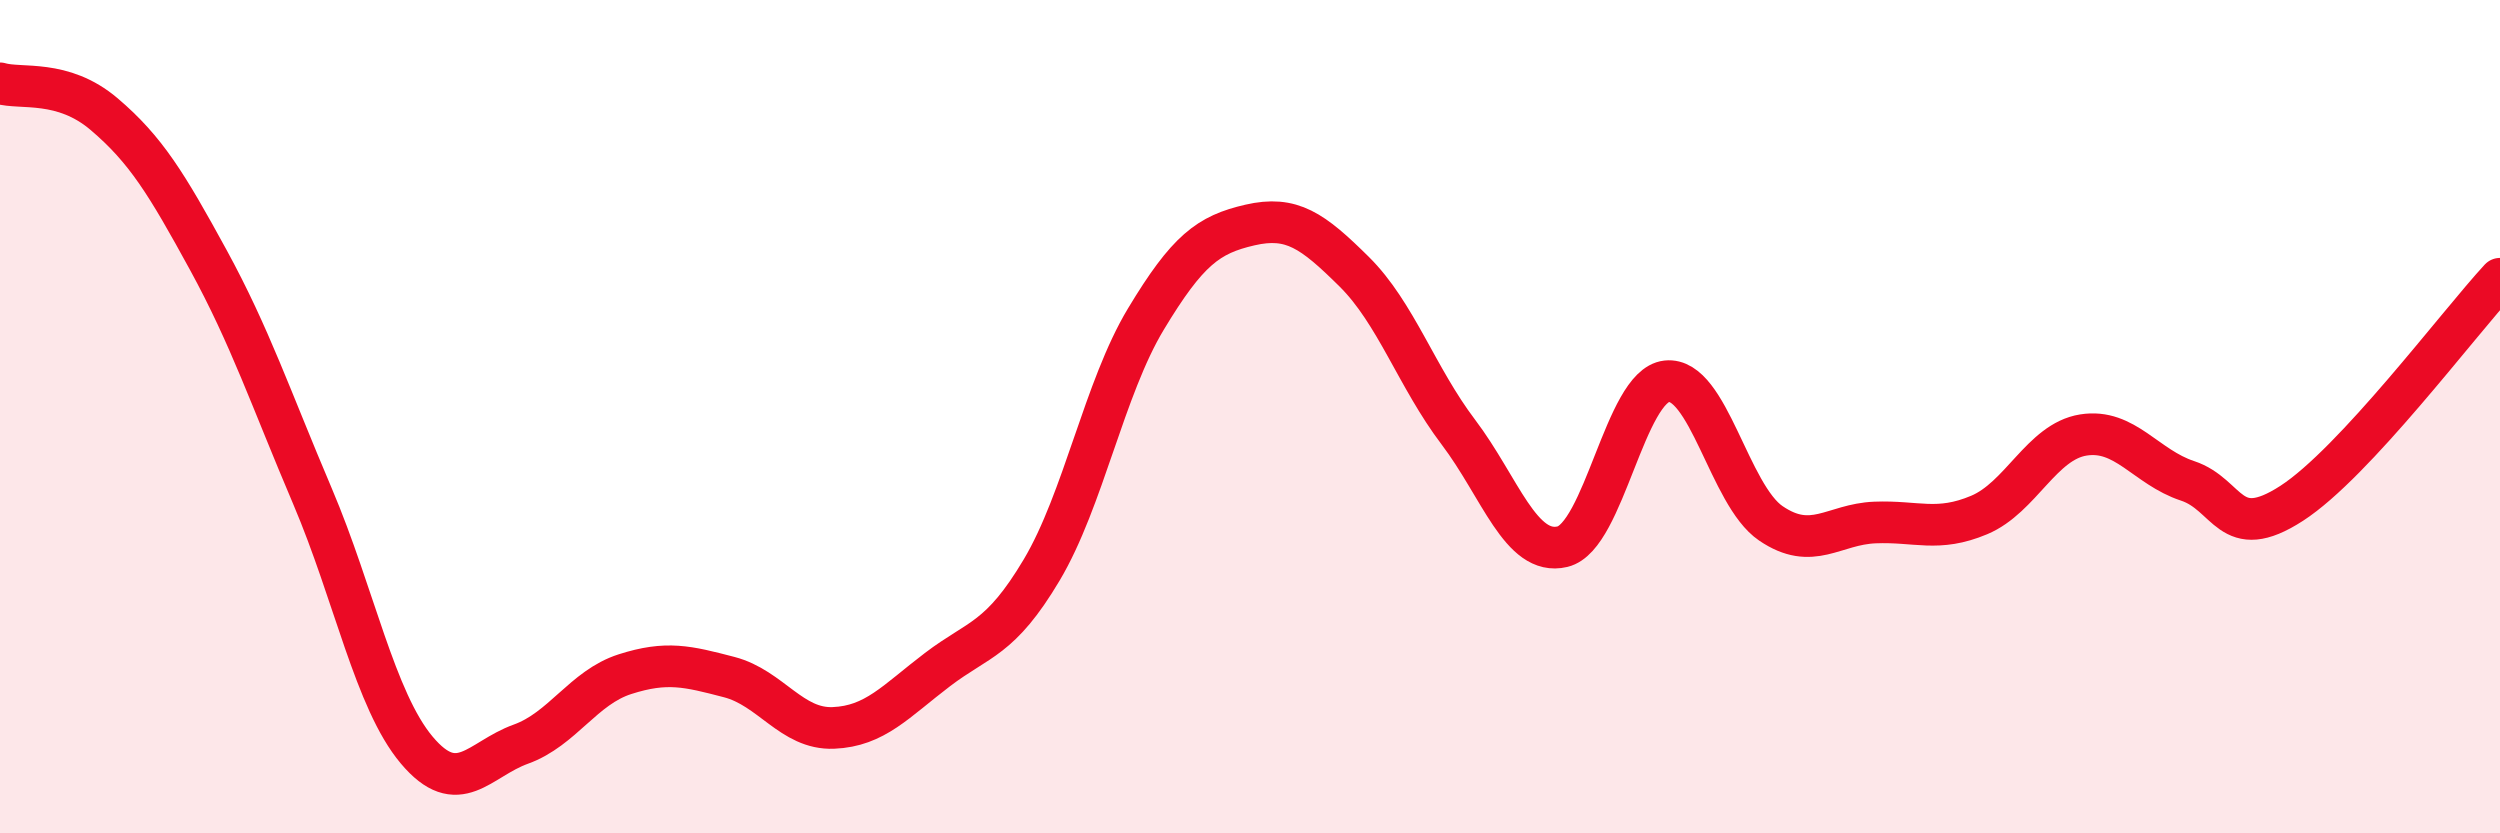
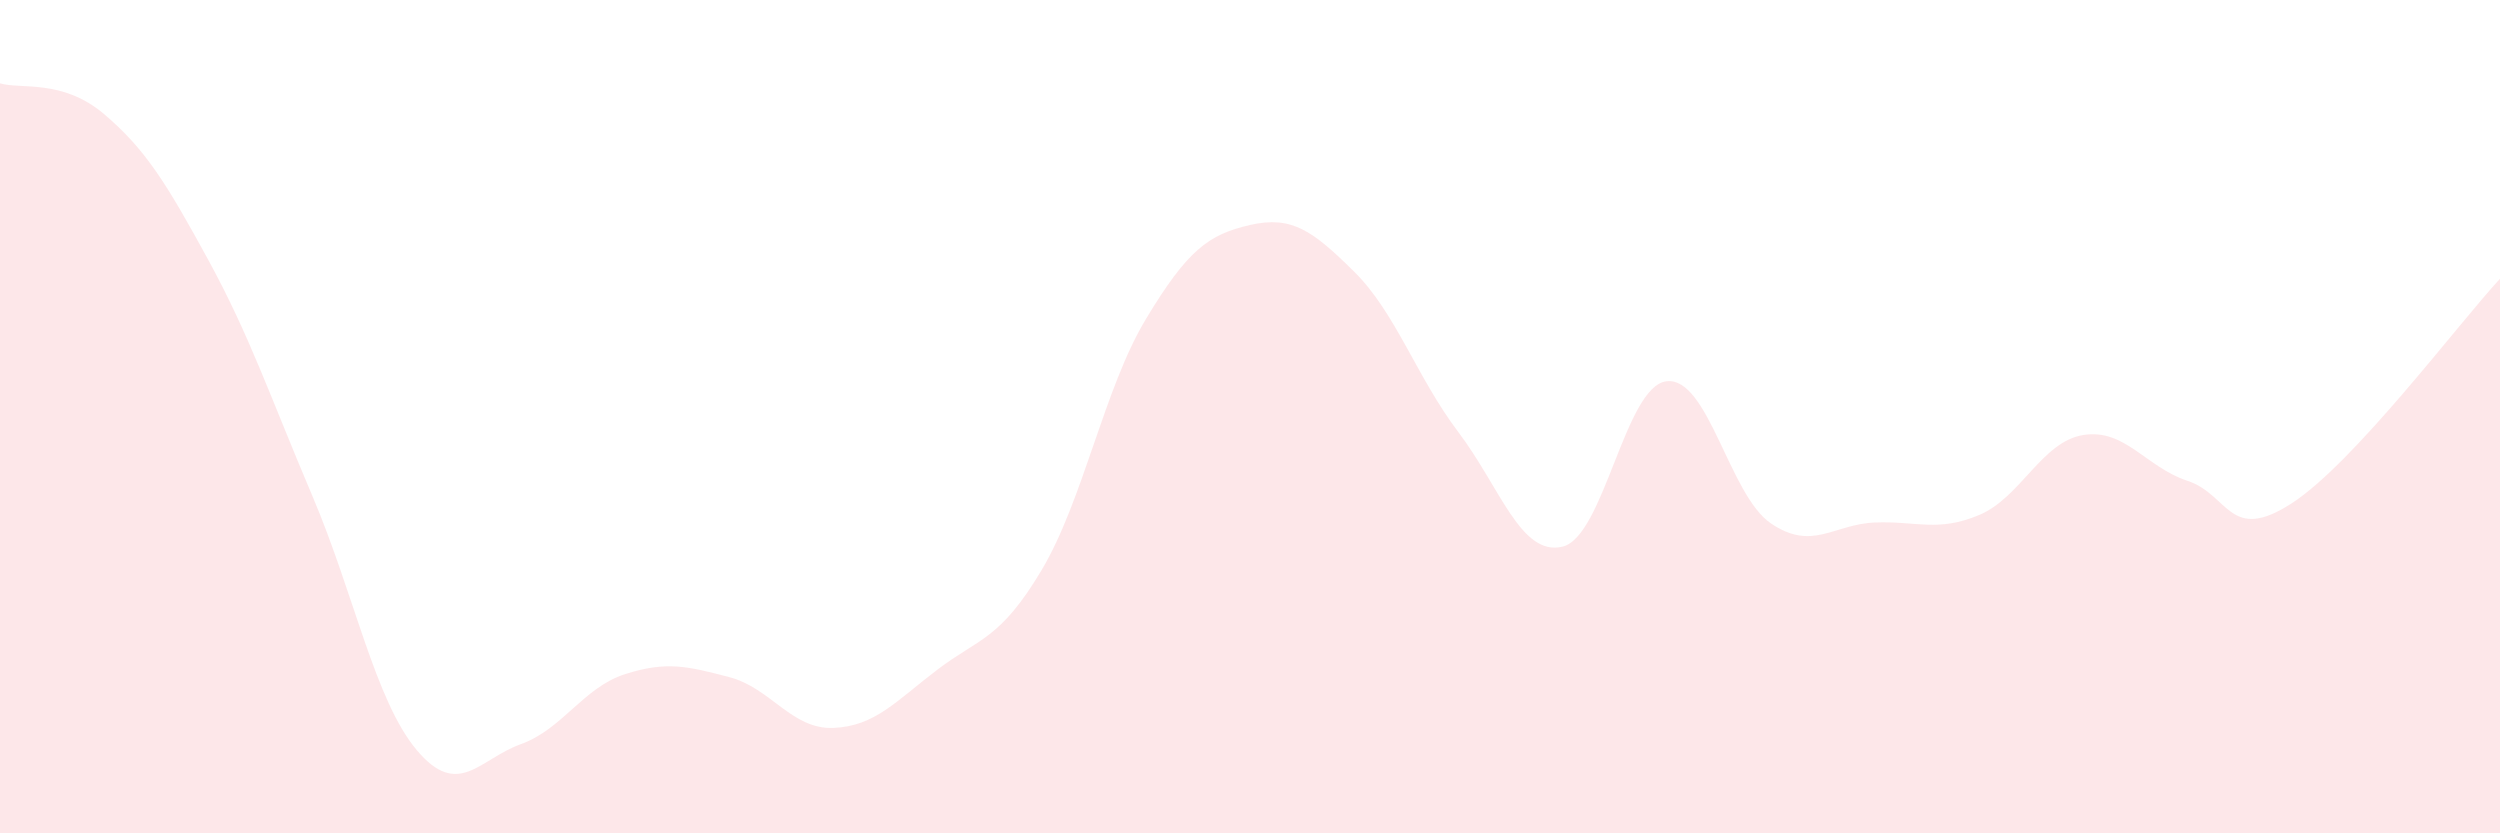
<svg xmlns="http://www.w3.org/2000/svg" width="60" height="20" viewBox="0 0 60 20">
  <path d="M 0,2 C 0.5,2.15 1.5,1.89 2.5,2.74 C 3.5,3.59 4,4.41 5,6.24 C 6,8.07 6.5,9.56 7.5,11.91 C 8.5,14.26 9,16.81 10,18 C 11,19.19 11.5,18.22 12.5,17.86 C 13.5,17.5 14,16.5 15,16.18 C 16,15.86 16.5,15.99 17.5,16.25 C 18.5,16.51 19,17.51 20,17.47 C 21,17.43 21.5,16.83 22.5,16.07 C 23.5,15.31 24,15.36 25,13.68 C 26,12 26.5,9.32 27.5,7.66 C 28.5,6 29,5.63 30,5.4 C 31,5.17 31.5,5.53 32.5,6.52 C 33.5,7.51 34,9.05 35,10.37 C 36,11.69 36.5,13.36 37.5,13.12 C 38.5,12.88 39,9.26 40,9.15 C 41,9.04 41.5,11.88 42.5,12.56 C 43.5,13.24 44,12.58 45,12.54 C 46,12.5 46.5,12.78 47.5,12.36 C 48.5,11.94 49,10.6 50,10.44 C 51,10.28 51.5,11.21 52.5,11.54 C 53.5,11.87 53.5,13.05 55,12.08 C 56.5,11.11 59,7.77 60,6.69L60 20L0 20Z" fill="#EB0A25" opacity="0.1" stroke-linecap="round" stroke-linejoin="round" />
-   <path d="M 0,2 C 0.5,2.15 1.5,1.89 2.5,2.74 C 3.5,3.59 4,4.41 5,6.24 C 6,8.07 6.5,9.56 7.5,11.91 C 8.5,14.26 9,16.81 10,18 C 11,19.19 11.5,18.22 12.5,17.86 C 13.5,17.5 14,16.5 15,16.18 C 16,15.86 16.5,15.99 17.5,16.25 C 18.5,16.51 19,17.51 20,17.47 C 21,17.43 21.5,16.83 22.5,16.07 C 23.5,15.31 24,15.36 25,13.68 C 26,12 26.5,9.32 27.5,7.66 C 28.5,6 29,5.63 30,5.4 C 31,5.17 31.5,5.53 32.5,6.52 C 33.5,7.51 34,9.05 35,10.37 C 36,11.69 36.5,13.36 37.5,13.12 C 38.5,12.88 39,9.26 40,9.15 C 41,9.04 41.5,11.88 42.5,12.56 C 43.5,13.24 44,12.58 45,12.54 C 46,12.5 46.5,12.78 47.5,12.36 C 48.5,11.94 49,10.6 50,10.44 C 51,10.28 51.5,11.21 52.5,11.54 C 53.5,11.87 53.5,13.05 55,12.08 C 56.5,11.11 59,7.77 60,6.69" stroke="#EB0A25" stroke-width="1" fill="none" stroke-linecap="round" stroke-linejoin="round" />
</svg>